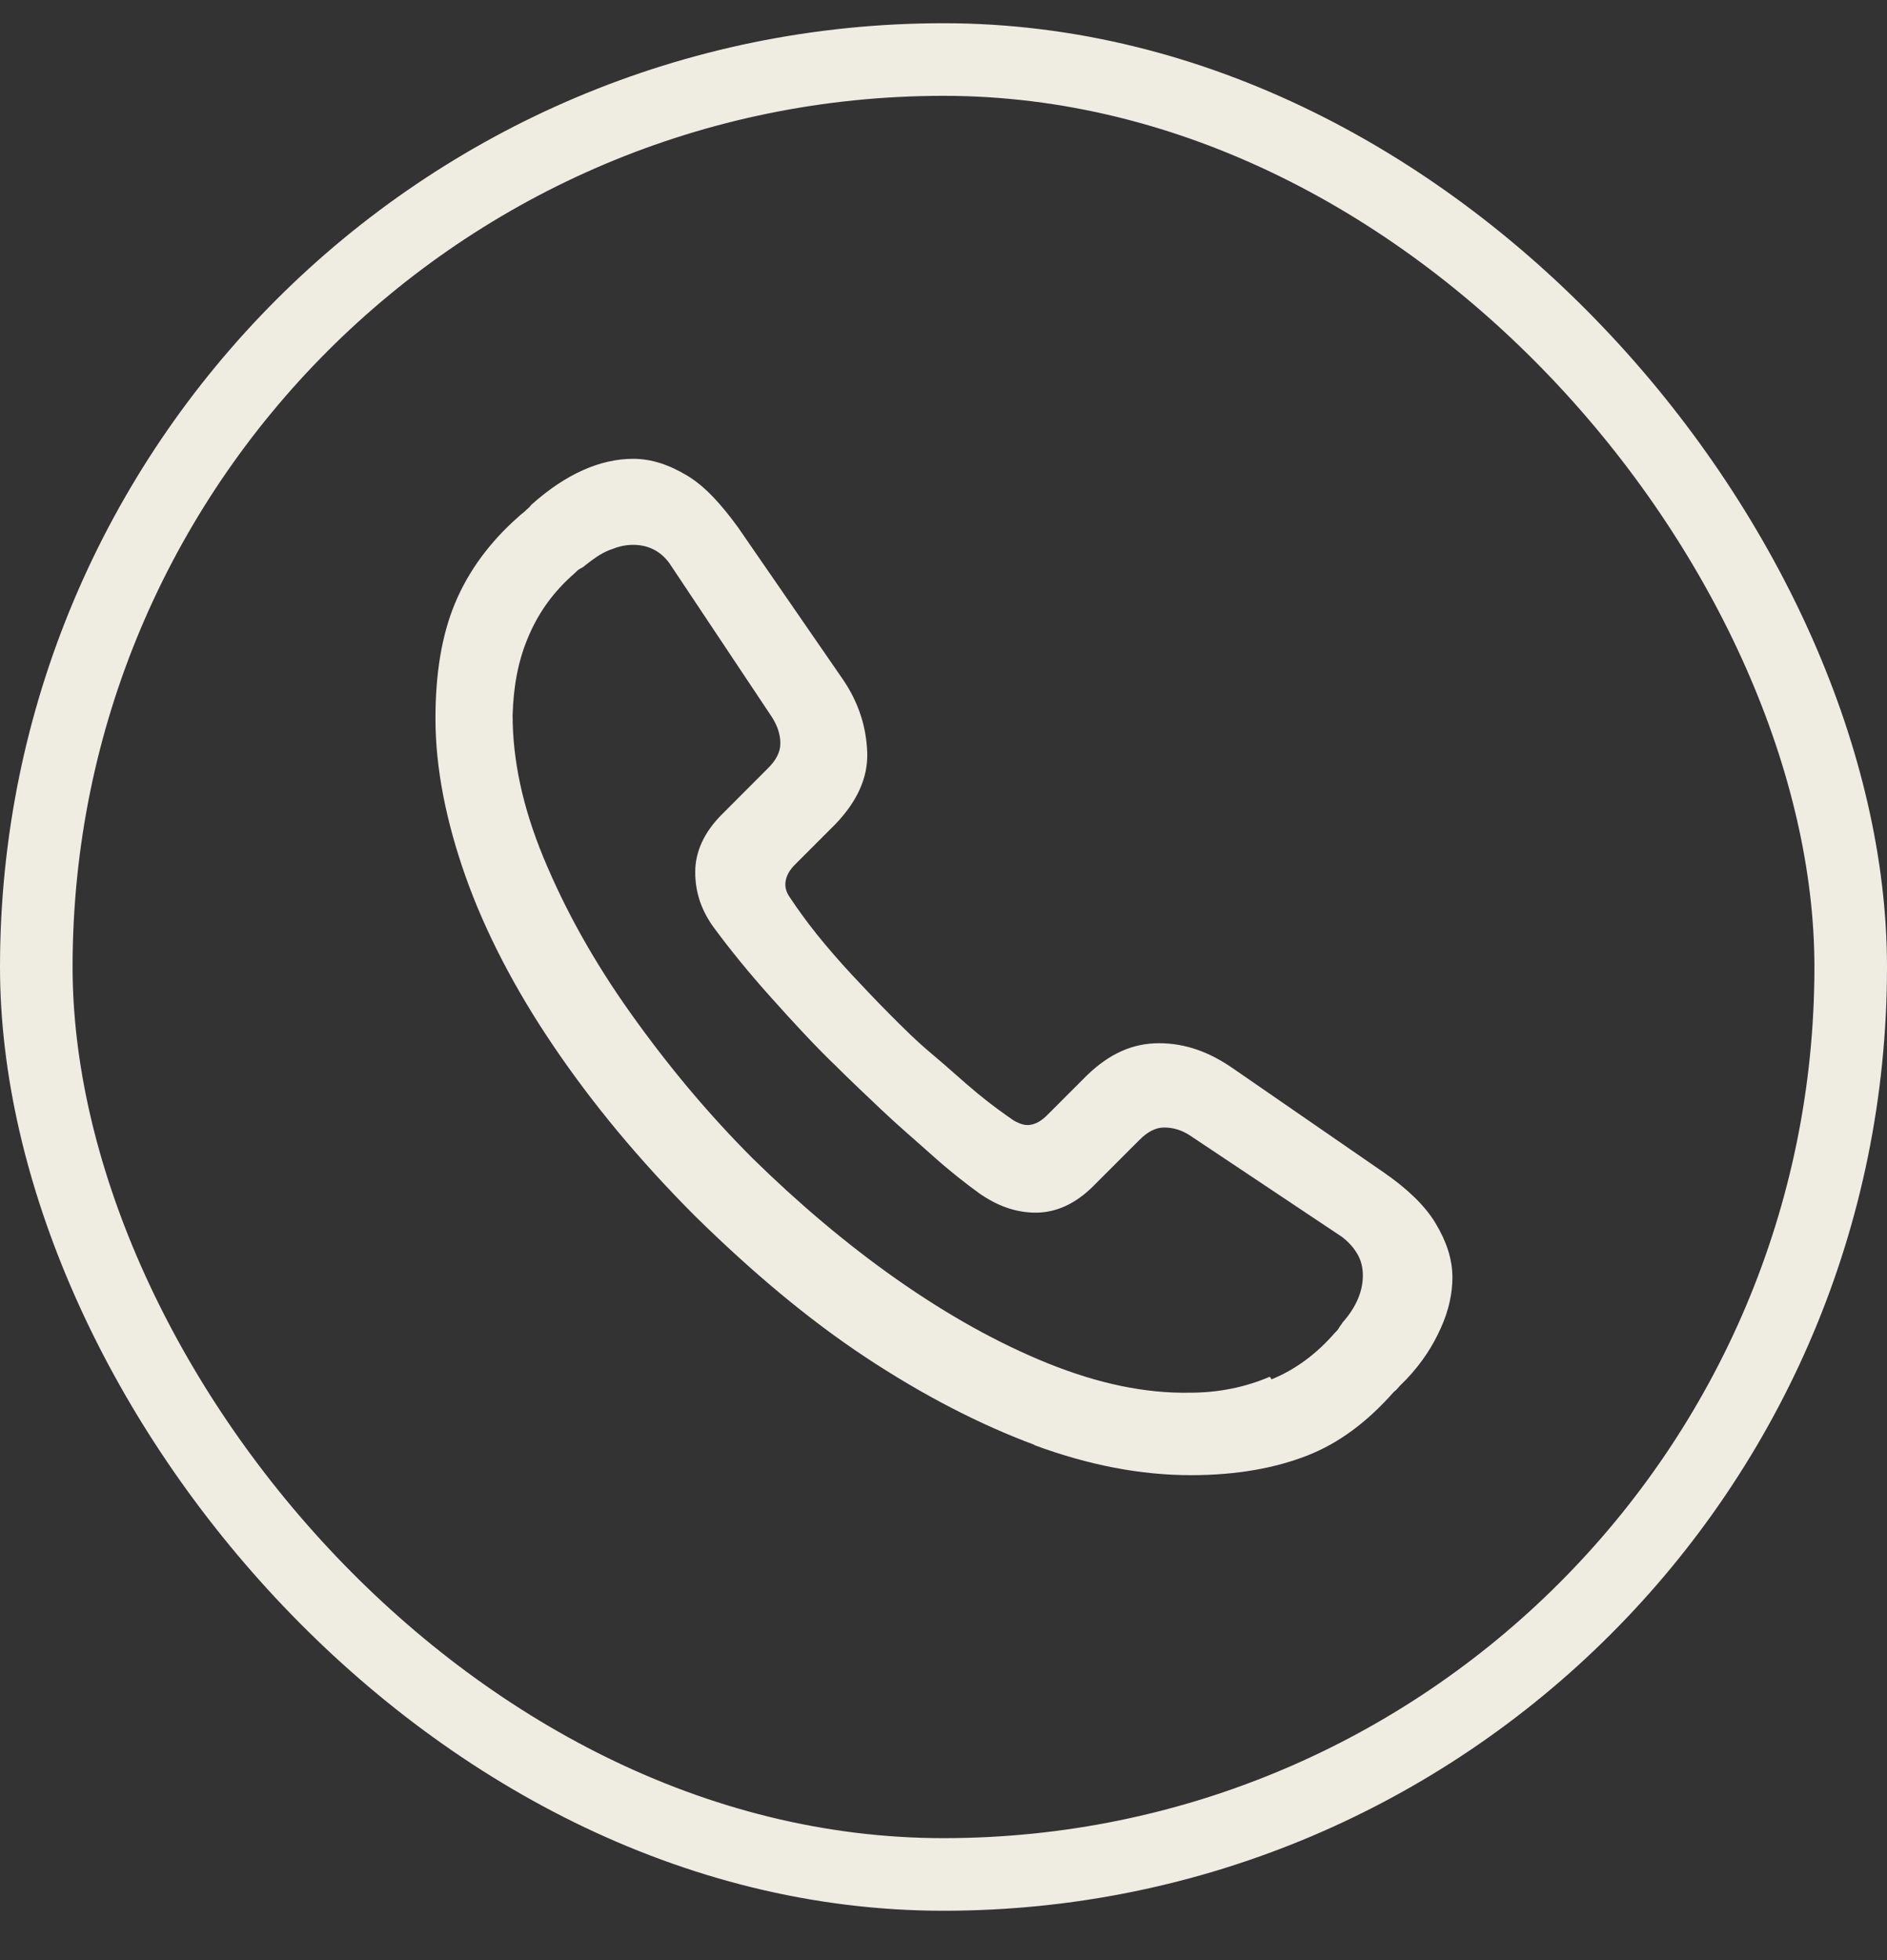
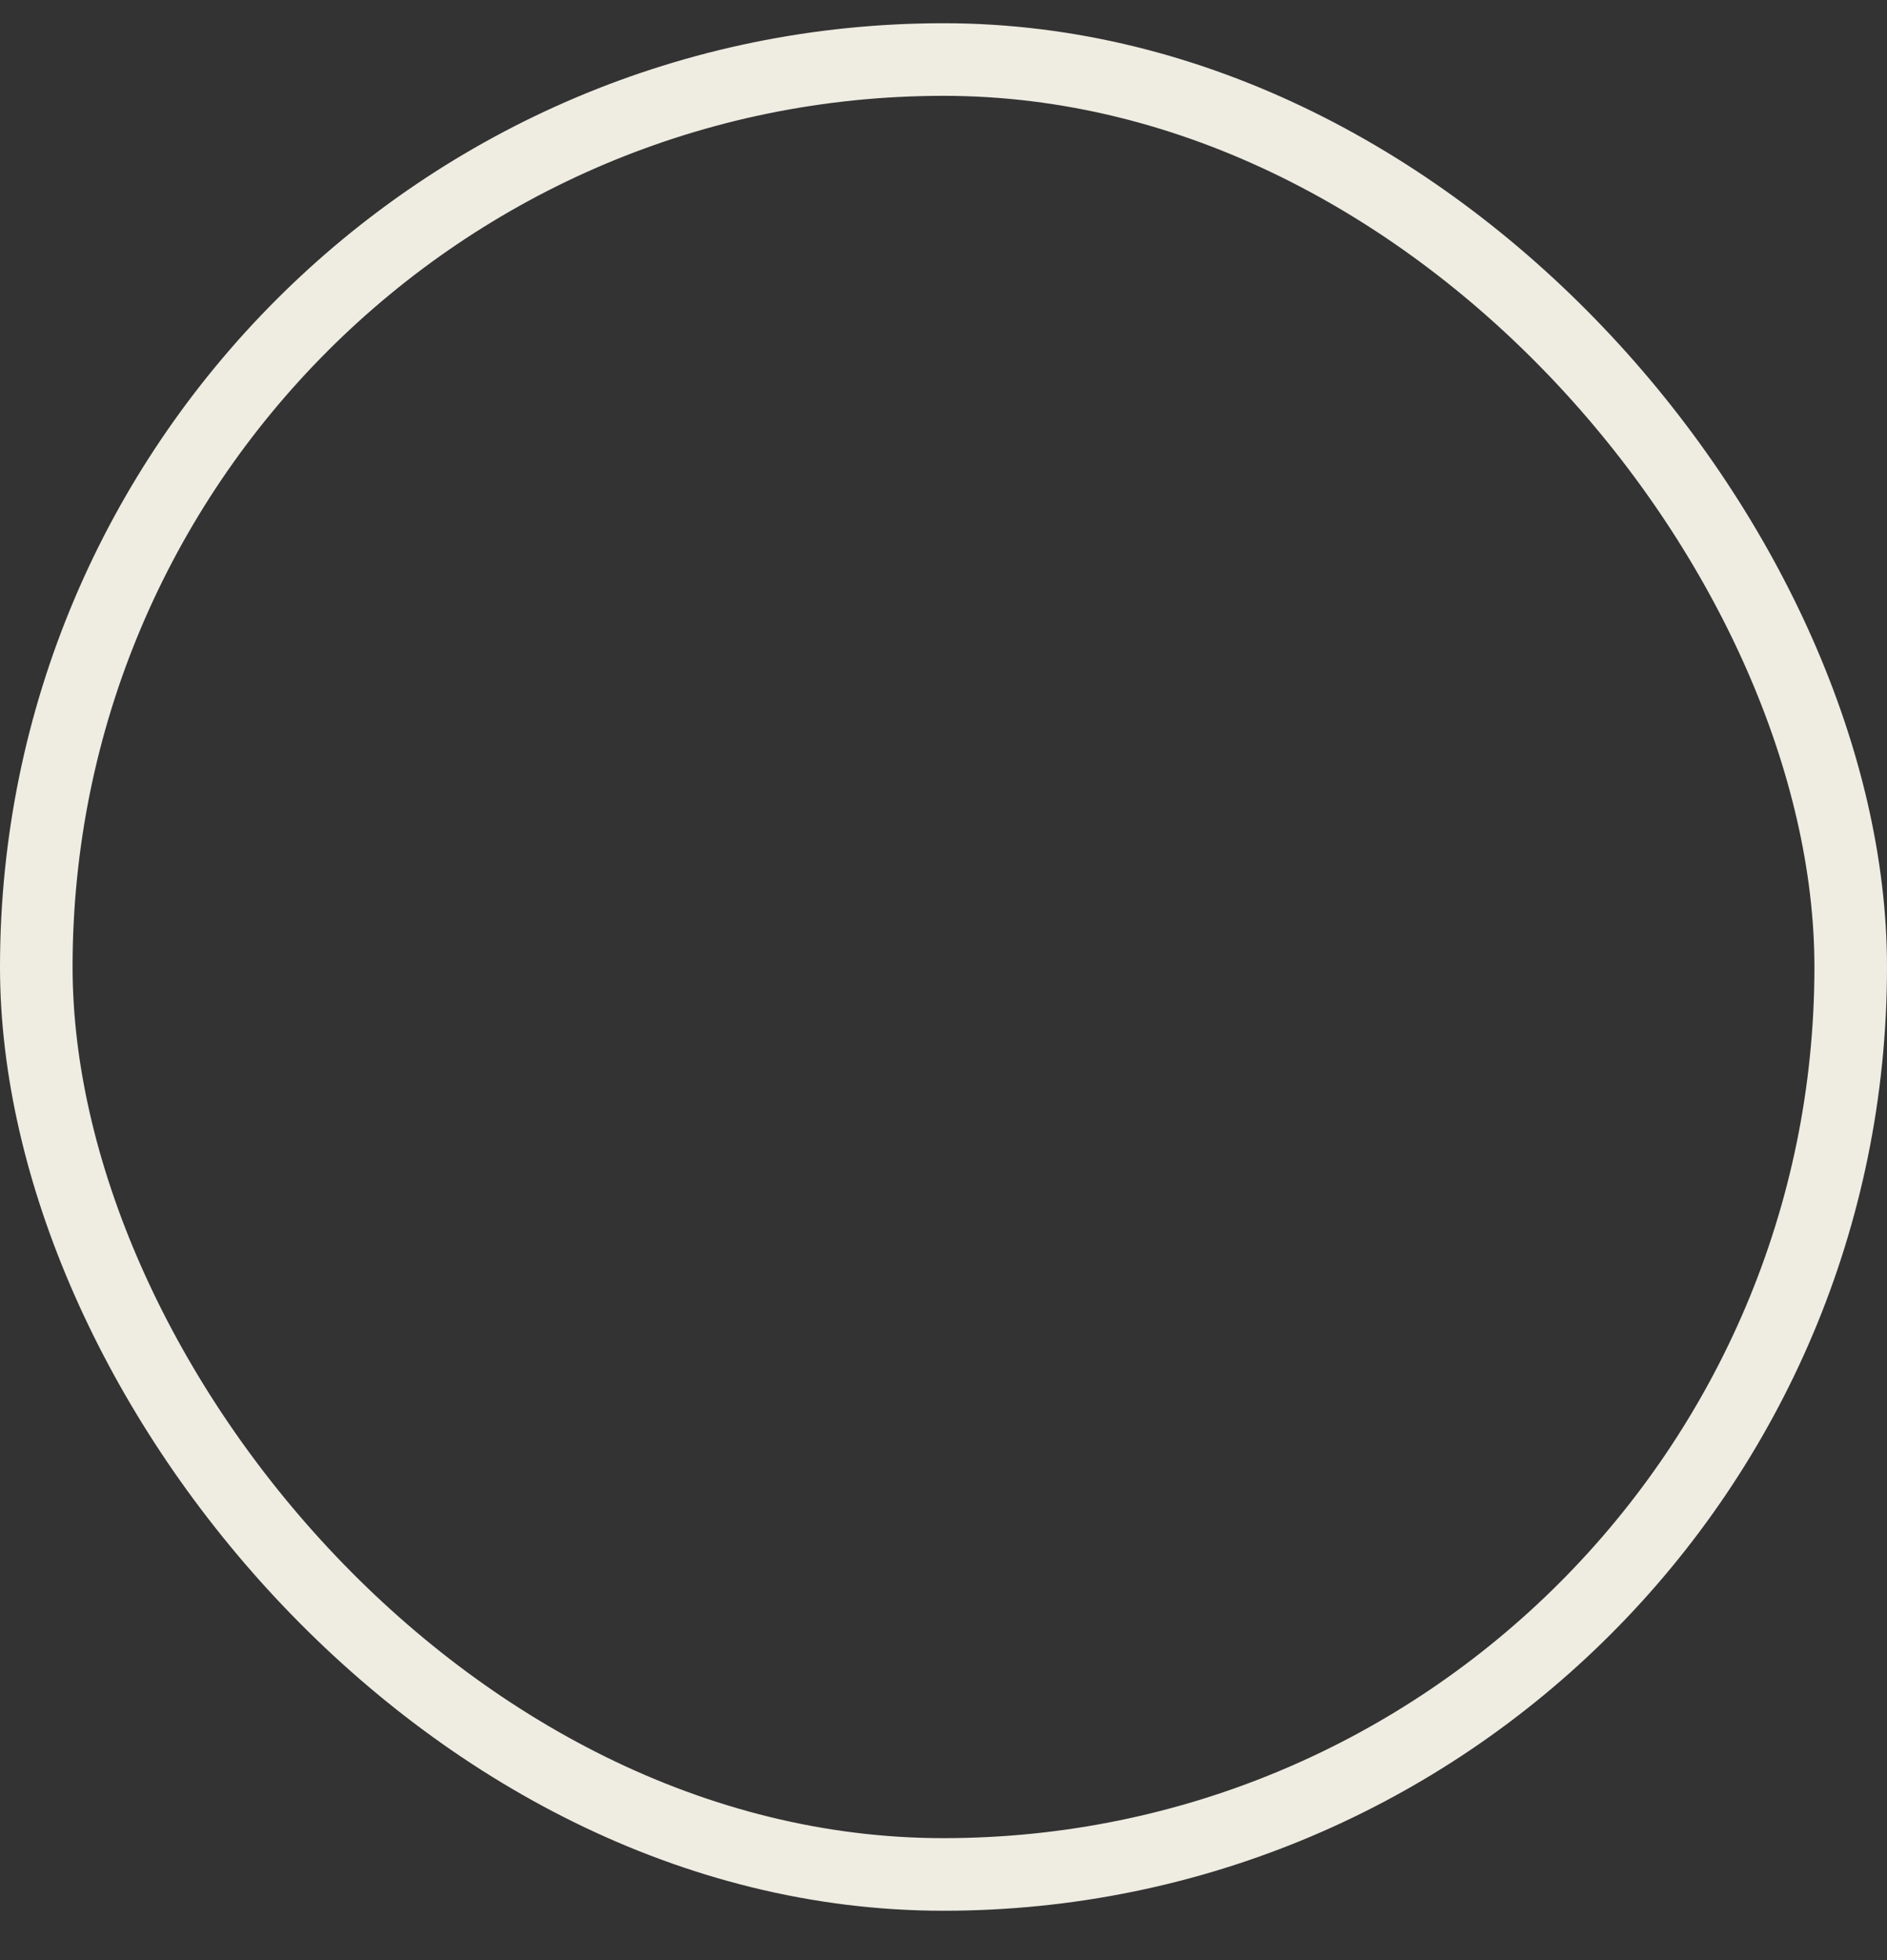
<svg xmlns="http://www.w3.org/2000/svg" width="26" height="27" viewBox="0 0 26 27" fill="none">
  <rect x="0" y="0" width="26" height="27" fill="#333333" stroke="none" />
  <rect x="0.5" y="0.82" width="25" height="25" rx="12.5" stroke="#efece2" />
-   <path d="M14.258 19.904C13.501 19.623 12.719 19.22 11.925 18.695C11.131 18.17 10.349 17.51 9.579 16.753C8.81 15.983 8.162 15.201 7.625 14.407C7.087 13.613 6.684 12.831 6.415 12.074C6.147 11.316 6 10.583 6 9.899C6 9.276 6.086 8.751 6.269 8.311C6.452 7.871 6.745 7.468 7.148 7.114C7.173 7.089 7.209 7.065 7.234 7.041C7.258 7.016 7.295 6.992 7.319 6.955C7.796 6.527 8.272 6.32 8.724 6.32C8.981 6.32 9.225 6.405 9.469 6.552C9.714 6.699 9.934 6.943 10.166 7.26L11.607 9.349C11.827 9.667 11.937 10.009 11.949 10.364C11.962 10.718 11.803 11.048 11.51 11.353L10.96 11.903C10.874 11.988 10.838 12.062 10.825 12.135C10.813 12.208 10.825 12.281 10.887 12.367C10.984 12.514 11.107 12.685 11.253 12.868C11.4 13.051 11.559 13.234 11.729 13.418C11.9 13.601 12.084 13.796 12.267 13.979C12.45 14.163 12.633 14.346 12.853 14.529C13.073 14.713 13.269 14.896 13.476 15.067C13.684 15.238 13.843 15.348 13.965 15.433C14.051 15.482 14.124 15.507 14.197 15.494C14.271 15.482 14.344 15.445 14.429 15.36L14.979 14.81C15.284 14.517 15.602 14.37 15.969 14.37C16.335 14.37 16.665 14.493 16.983 14.713L19.072 16.154C19.389 16.374 19.634 16.606 19.78 16.85C19.927 17.095 20.012 17.339 20.012 17.596C20.012 17.816 19.963 18.048 19.853 18.292C19.744 18.536 19.597 18.768 19.377 19C19.352 19.025 19.316 19.061 19.291 19.086C19.267 19.11 19.243 19.147 19.206 19.172C18.839 19.587 18.448 19.88 18.009 20.051C17.569 20.222 17.044 20.32 16.408 20.32C15.724 20.32 15.004 20.185 14.246 19.904H14.258ZM17.52 19C17.85 18.866 18.143 18.646 18.387 18.365C18.412 18.341 18.436 18.316 18.448 18.292C18.461 18.267 18.485 18.243 18.497 18.219C18.693 17.999 18.778 17.779 18.778 17.571C18.778 17.461 18.754 17.363 18.705 17.278C18.656 17.192 18.583 17.107 18.485 17.034L16.396 15.641C16.286 15.568 16.164 15.531 16.042 15.531C15.92 15.531 15.81 15.592 15.7 15.702L15.065 16.337C14.82 16.582 14.552 16.704 14.271 16.704C13.989 16.704 13.733 16.606 13.489 16.435C13.305 16.301 13.085 16.13 12.853 15.922C12.621 15.714 12.377 15.507 12.145 15.287C11.913 15.067 11.705 14.871 11.522 14.688C11.241 14.419 10.948 14.102 10.63 13.747C10.312 13.393 10.056 13.075 9.848 12.794C9.665 12.55 9.579 12.294 9.579 12.013C9.579 11.732 9.702 11.463 9.946 11.219L10.581 10.583C10.691 10.473 10.752 10.364 10.752 10.241C10.752 10.119 10.716 10.009 10.642 9.887L9.25 7.798C9.127 7.603 8.944 7.505 8.724 7.505C8.614 7.505 8.517 7.529 8.394 7.578C8.272 7.627 8.175 7.7 8.065 7.786C8.04 7.81 8.016 7.822 7.991 7.835C7.967 7.847 7.942 7.871 7.918 7.896C7.637 8.14 7.429 8.421 7.283 8.763C7.136 9.105 7.075 9.459 7.063 9.85C7.063 10.461 7.197 11.109 7.49 11.817C7.784 12.526 8.175 13.234 8.688 13.955C9.201 14.676 9.75 15.335 10.373 15.959C10.996 16.569 11.656 17.131 12.352 17.62C13.049 18.109 13.745 18.5 14.441 18.781C15.138 19.061 15.785 19.196 16.396 19.184C16.787 19.184 17.154 19.11 17.496 18.964L17.52 19Z" fill="#efece2" />
</svg>